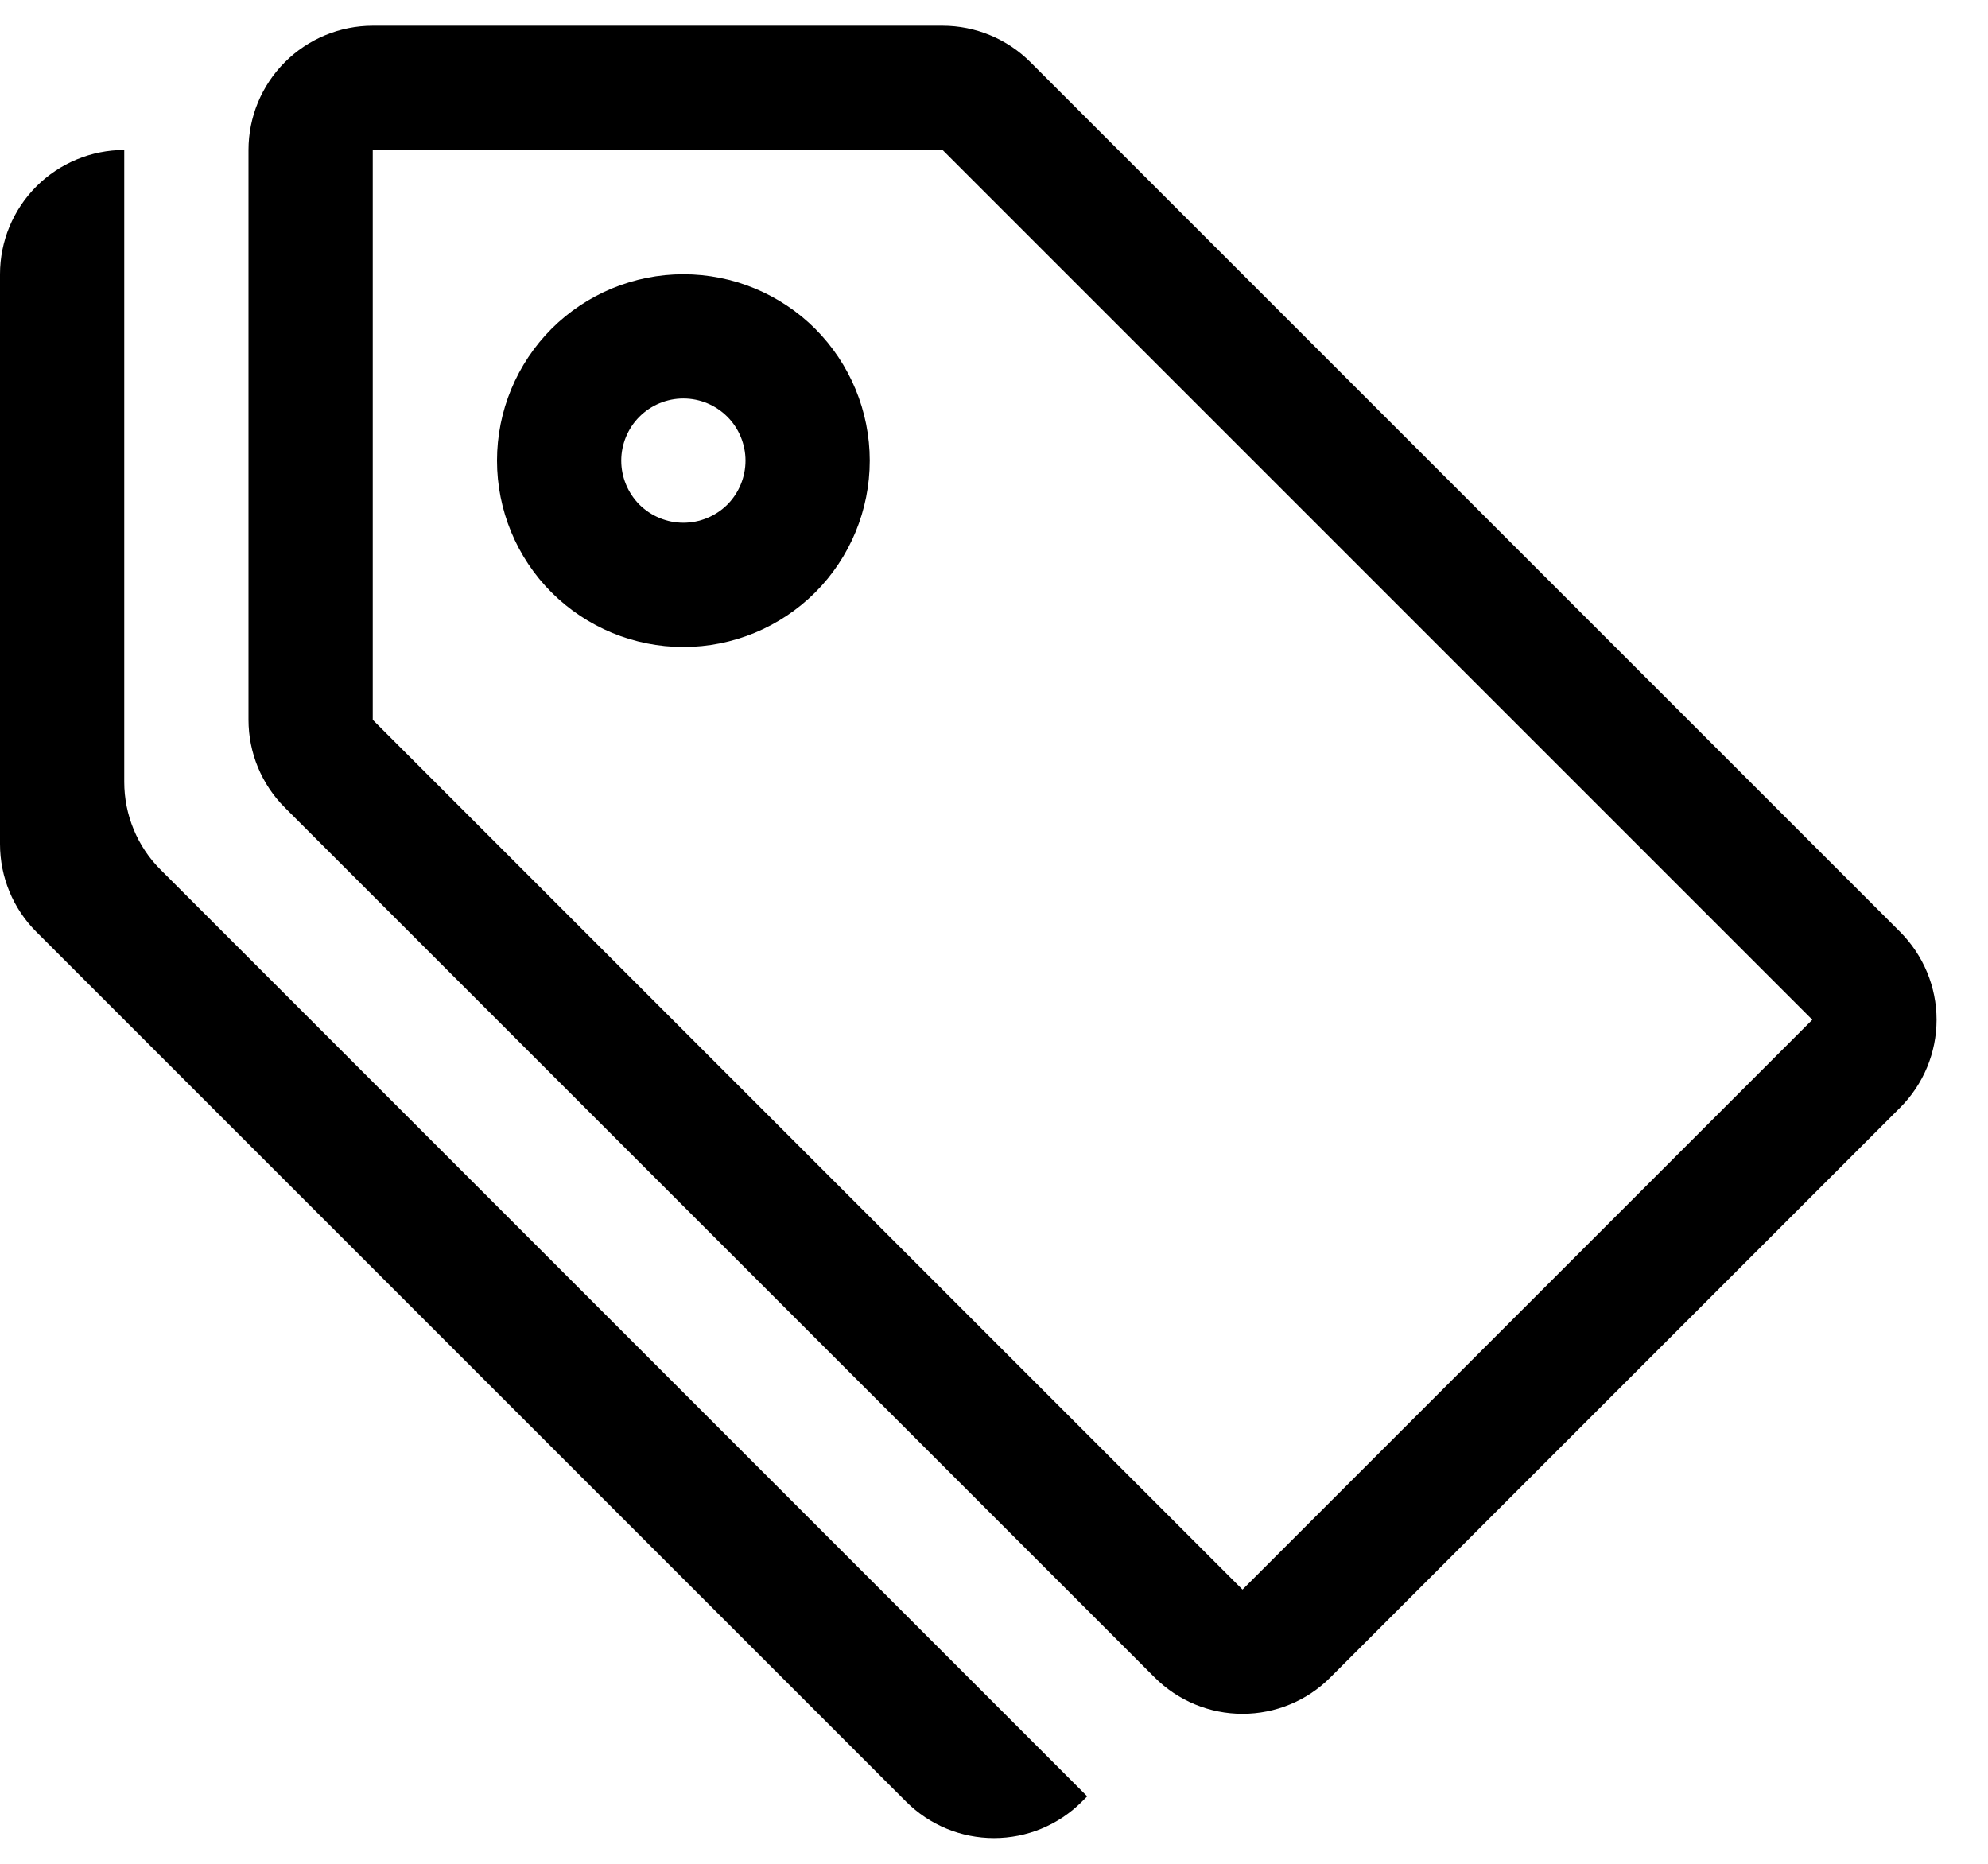
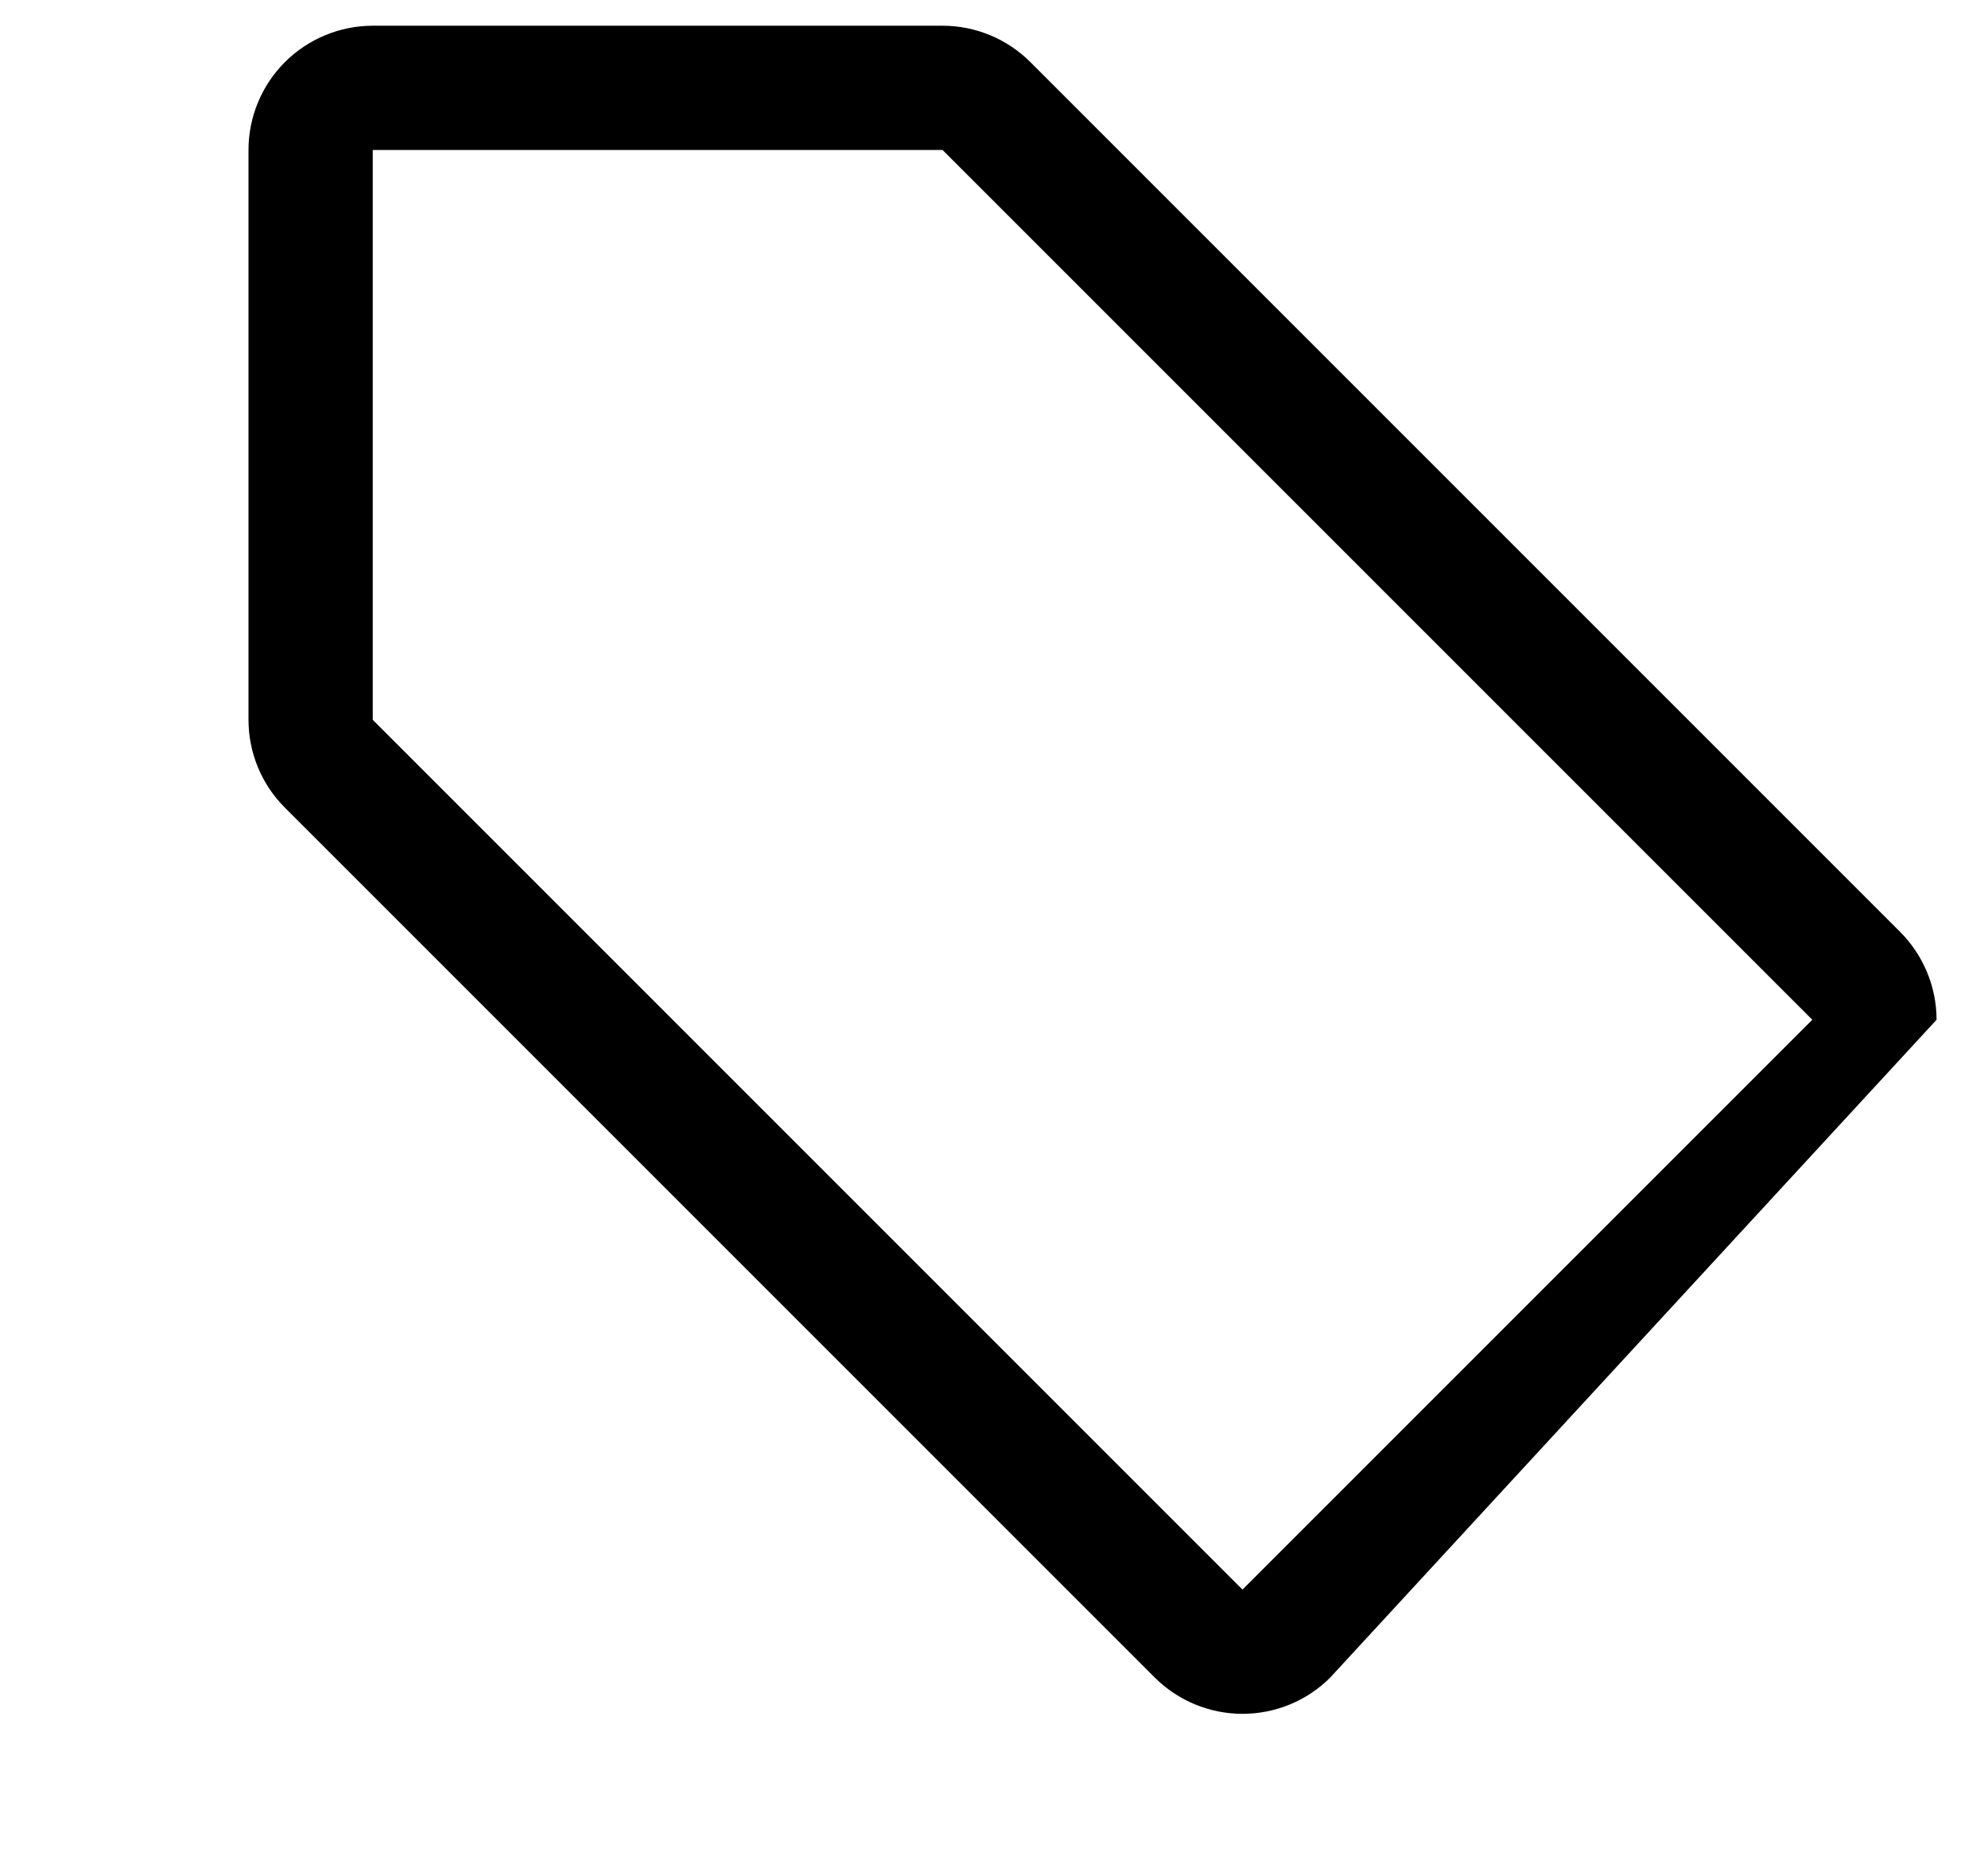
<svg xmlns="http://www.w3.org/2000/svg" width="16" height="15" viewBox="0 0 16 15" fill="none">
-   <path d="M3 1.207V5.793L10 12.793L14.586 8.207L7.586 1.207H3ZM2 1.207C2 0.942 2.105 0.688 2.293 0.5C2.48 0.313 2.735 0.207 3 0.207H7.586C7.851 0.207 8.106 0.313 8.293 0.5L15.293 7.5C15.48 7.688 15.586 7.942 15.586 8.207C15.586 8.472 15.48 8.727 15.293 8.914L10.707 13.5C10.52 13.688 10.265 13.793 10 13.793C9.735 13.793 9.481 13.688 9.293 13.5L2.293 6.5C2.105 6.313 2 6.058 2 5.793V1.207Z" fill="black" />
-   <path d="M5.5 4.207C5.367 4.207 5.24 4.154 5.146 4.061C5.053 3.967 5 3.84 5 3.707C5 3.575 5.053 3.447 5.146 3.354C5.24 3.26 5.367 3.207 5.5 3.207C5.633 3.207 5.76 3.26 5.854 3.354C5.947 3.447 6 3.575 6 3.707C6 3.84 5.947 3.967 5.854 4.061C5.76 4.154 5.633 4.207 5.5 4.207ZM5.5 5.207C5.898 5.207 6.279 5.049 6.561 4.768C6.842 4.487 7 4.105 7 3.707C7 3.309 6.842 2.928 6.561 2.646C6.279 2.365 5.898 2.207 5.5 2.207C5.102 2.207 4.721 2.365 4.439 2.646C4.158 2.928 4 3.309 4 3.707C4 4.105 4.158 4.487 4.439 4.768C4.721 5.049 5.102 5.207 5.5 5.207ZM1 6.293C1 6.558 1.105 6.813 1.293 7L8.75 14.457L8.707 14.5C8.519 14.688 8.265 14.793 8 14.793C7.735 14.793 7.481 14.688 7.293 14.5L0.293 7.5C0.105 7.313 5.66374e-05 7.058 0 6.793L0 2.207C0 1.942 0.105 1.688 0.293 1.5C0.48 1.313 0.735 1.207 1 1.207V6.293Z" fill="black" />
+   <path d="M3 1.207V5.793L10 12.793L14.586 8.207L7.586 1.207H3ZM2 1.207C2 0.942 2.105 0.688 2.293 0.5C2.48 0.313 2.735 0.207 3 0.207H7.586C7.851 0.207 8.106 0.313 8.293 0.5L15.293 7.5C15.48 7.688 15.586 7.942 15.586 8.207L10.707 13.5C10.52 13.688 10.265 13.793 10 13.793C9.735 13.793 9.481 13.688 9.293 13.5L2.293 6.5C2.105 6.313 2 6.058 2 5.793V1.207Z" fill="black" />
</svg>